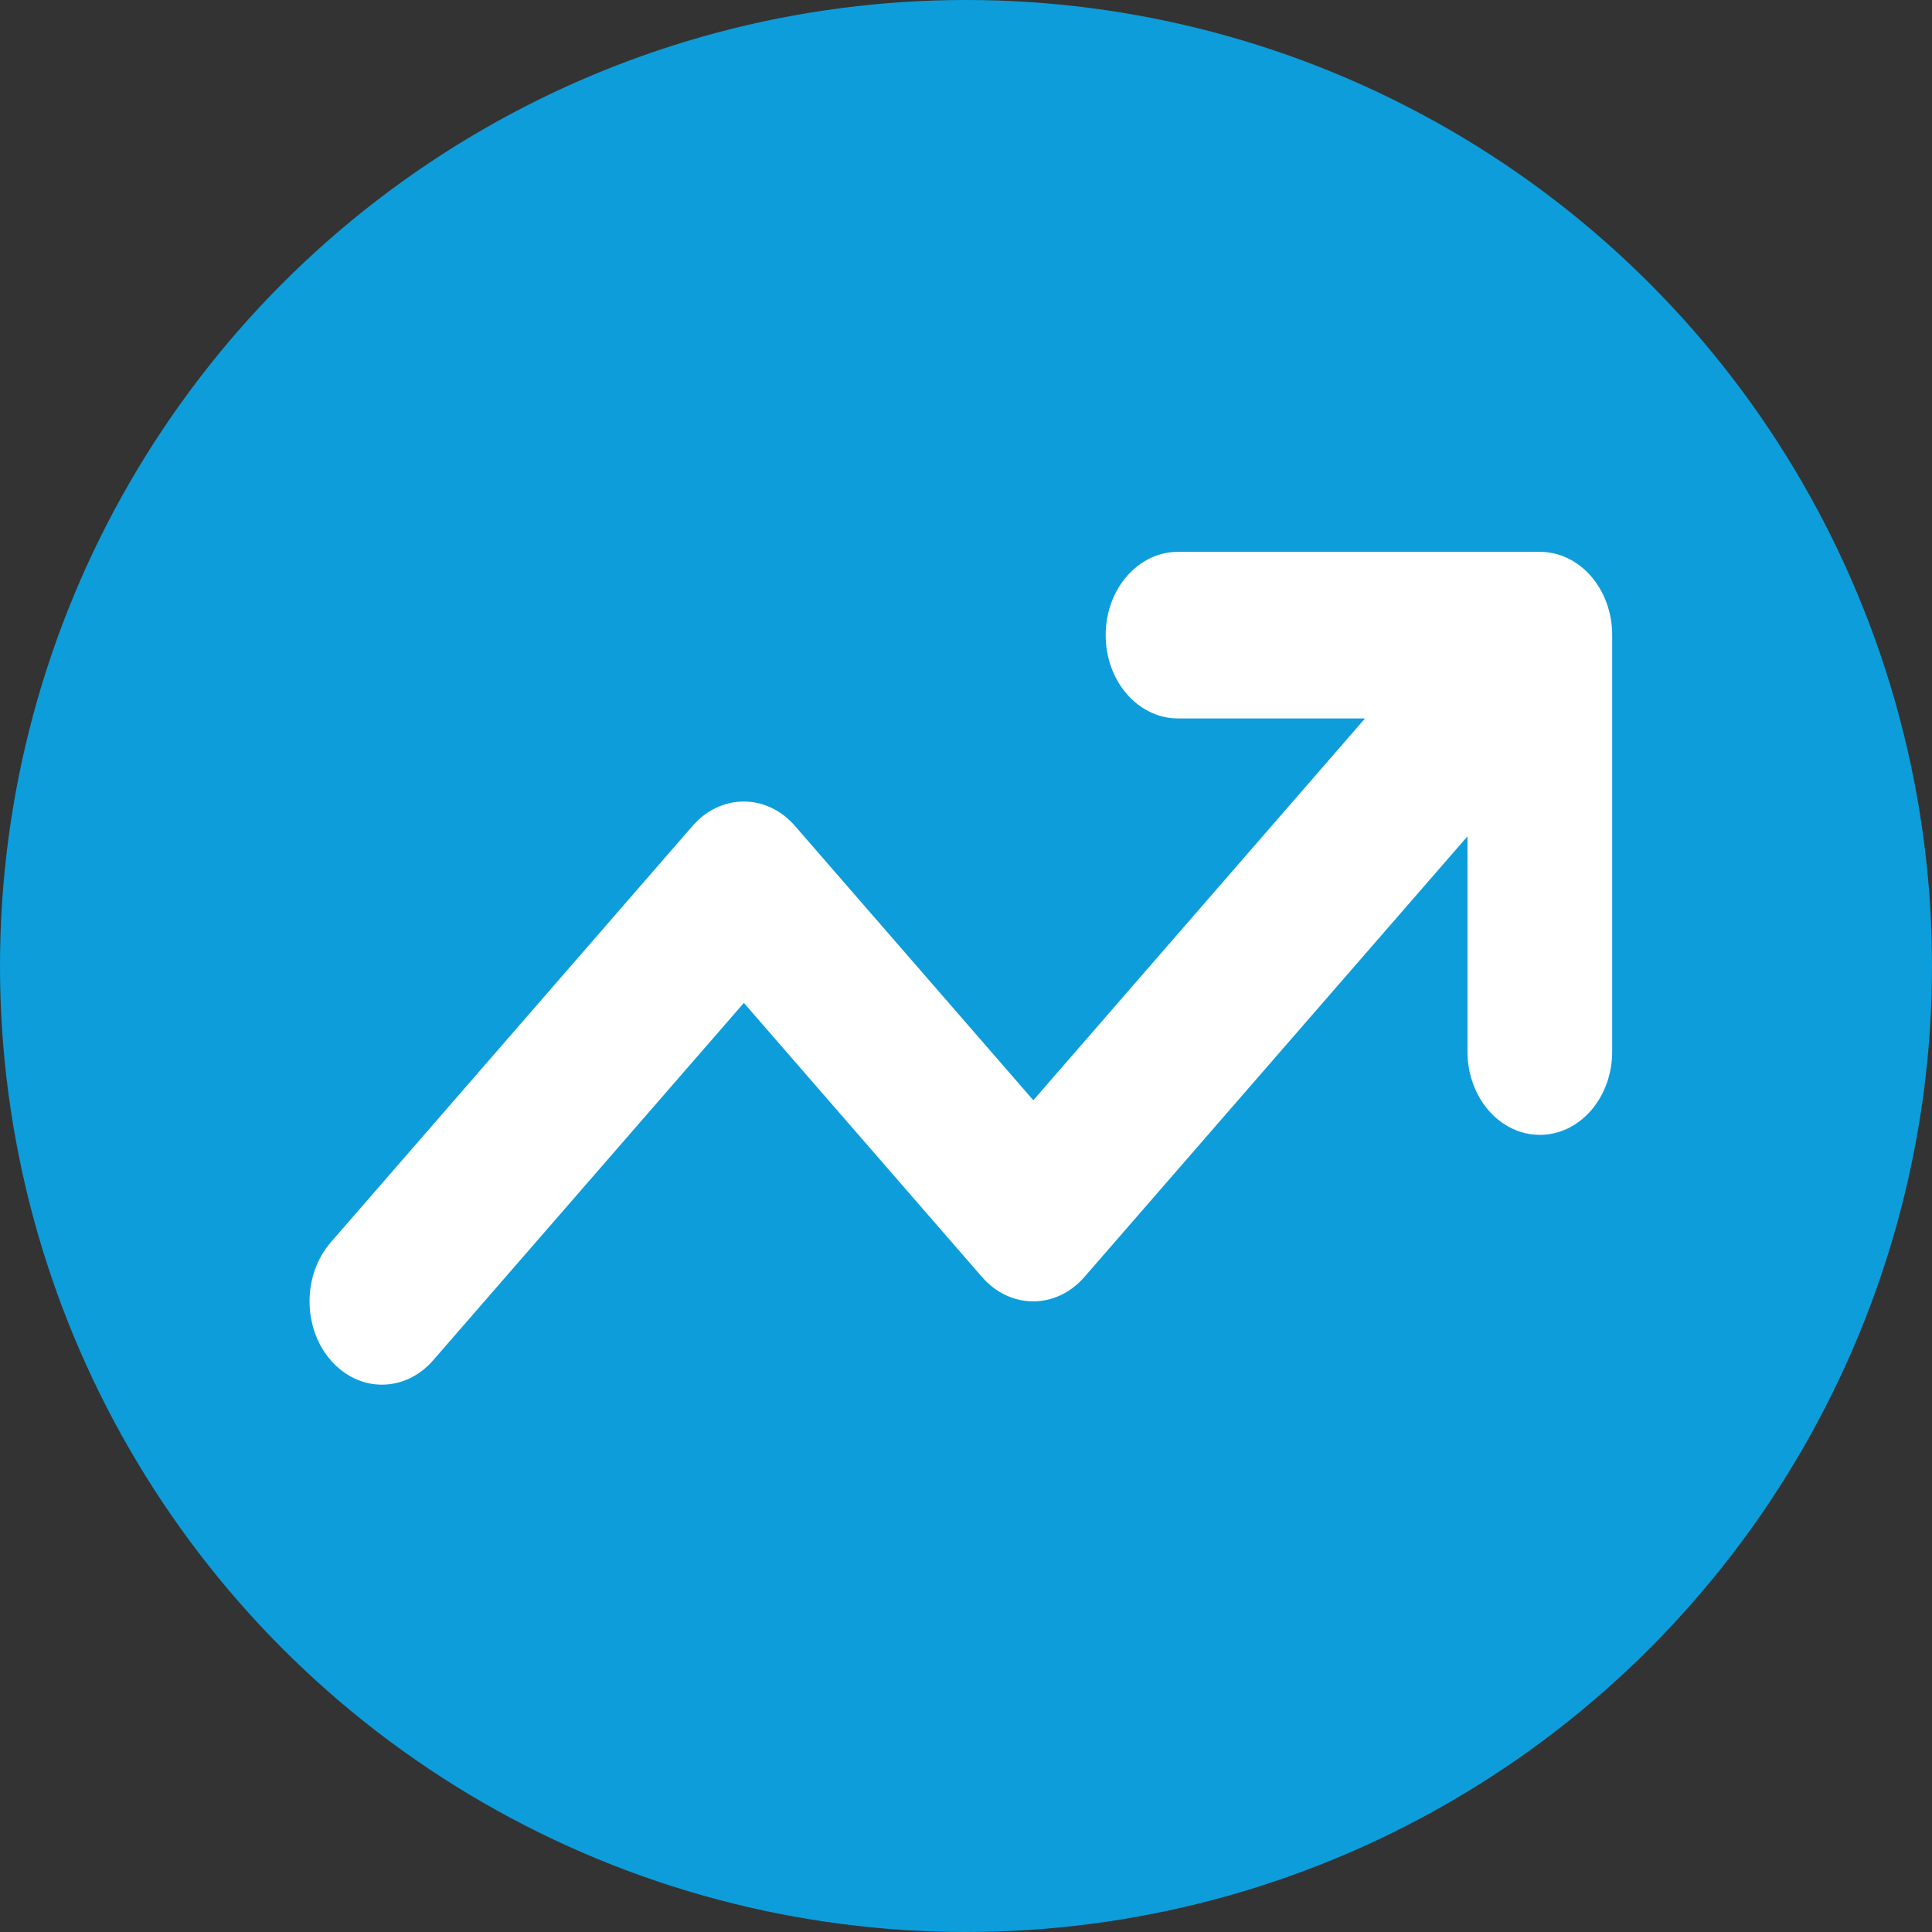
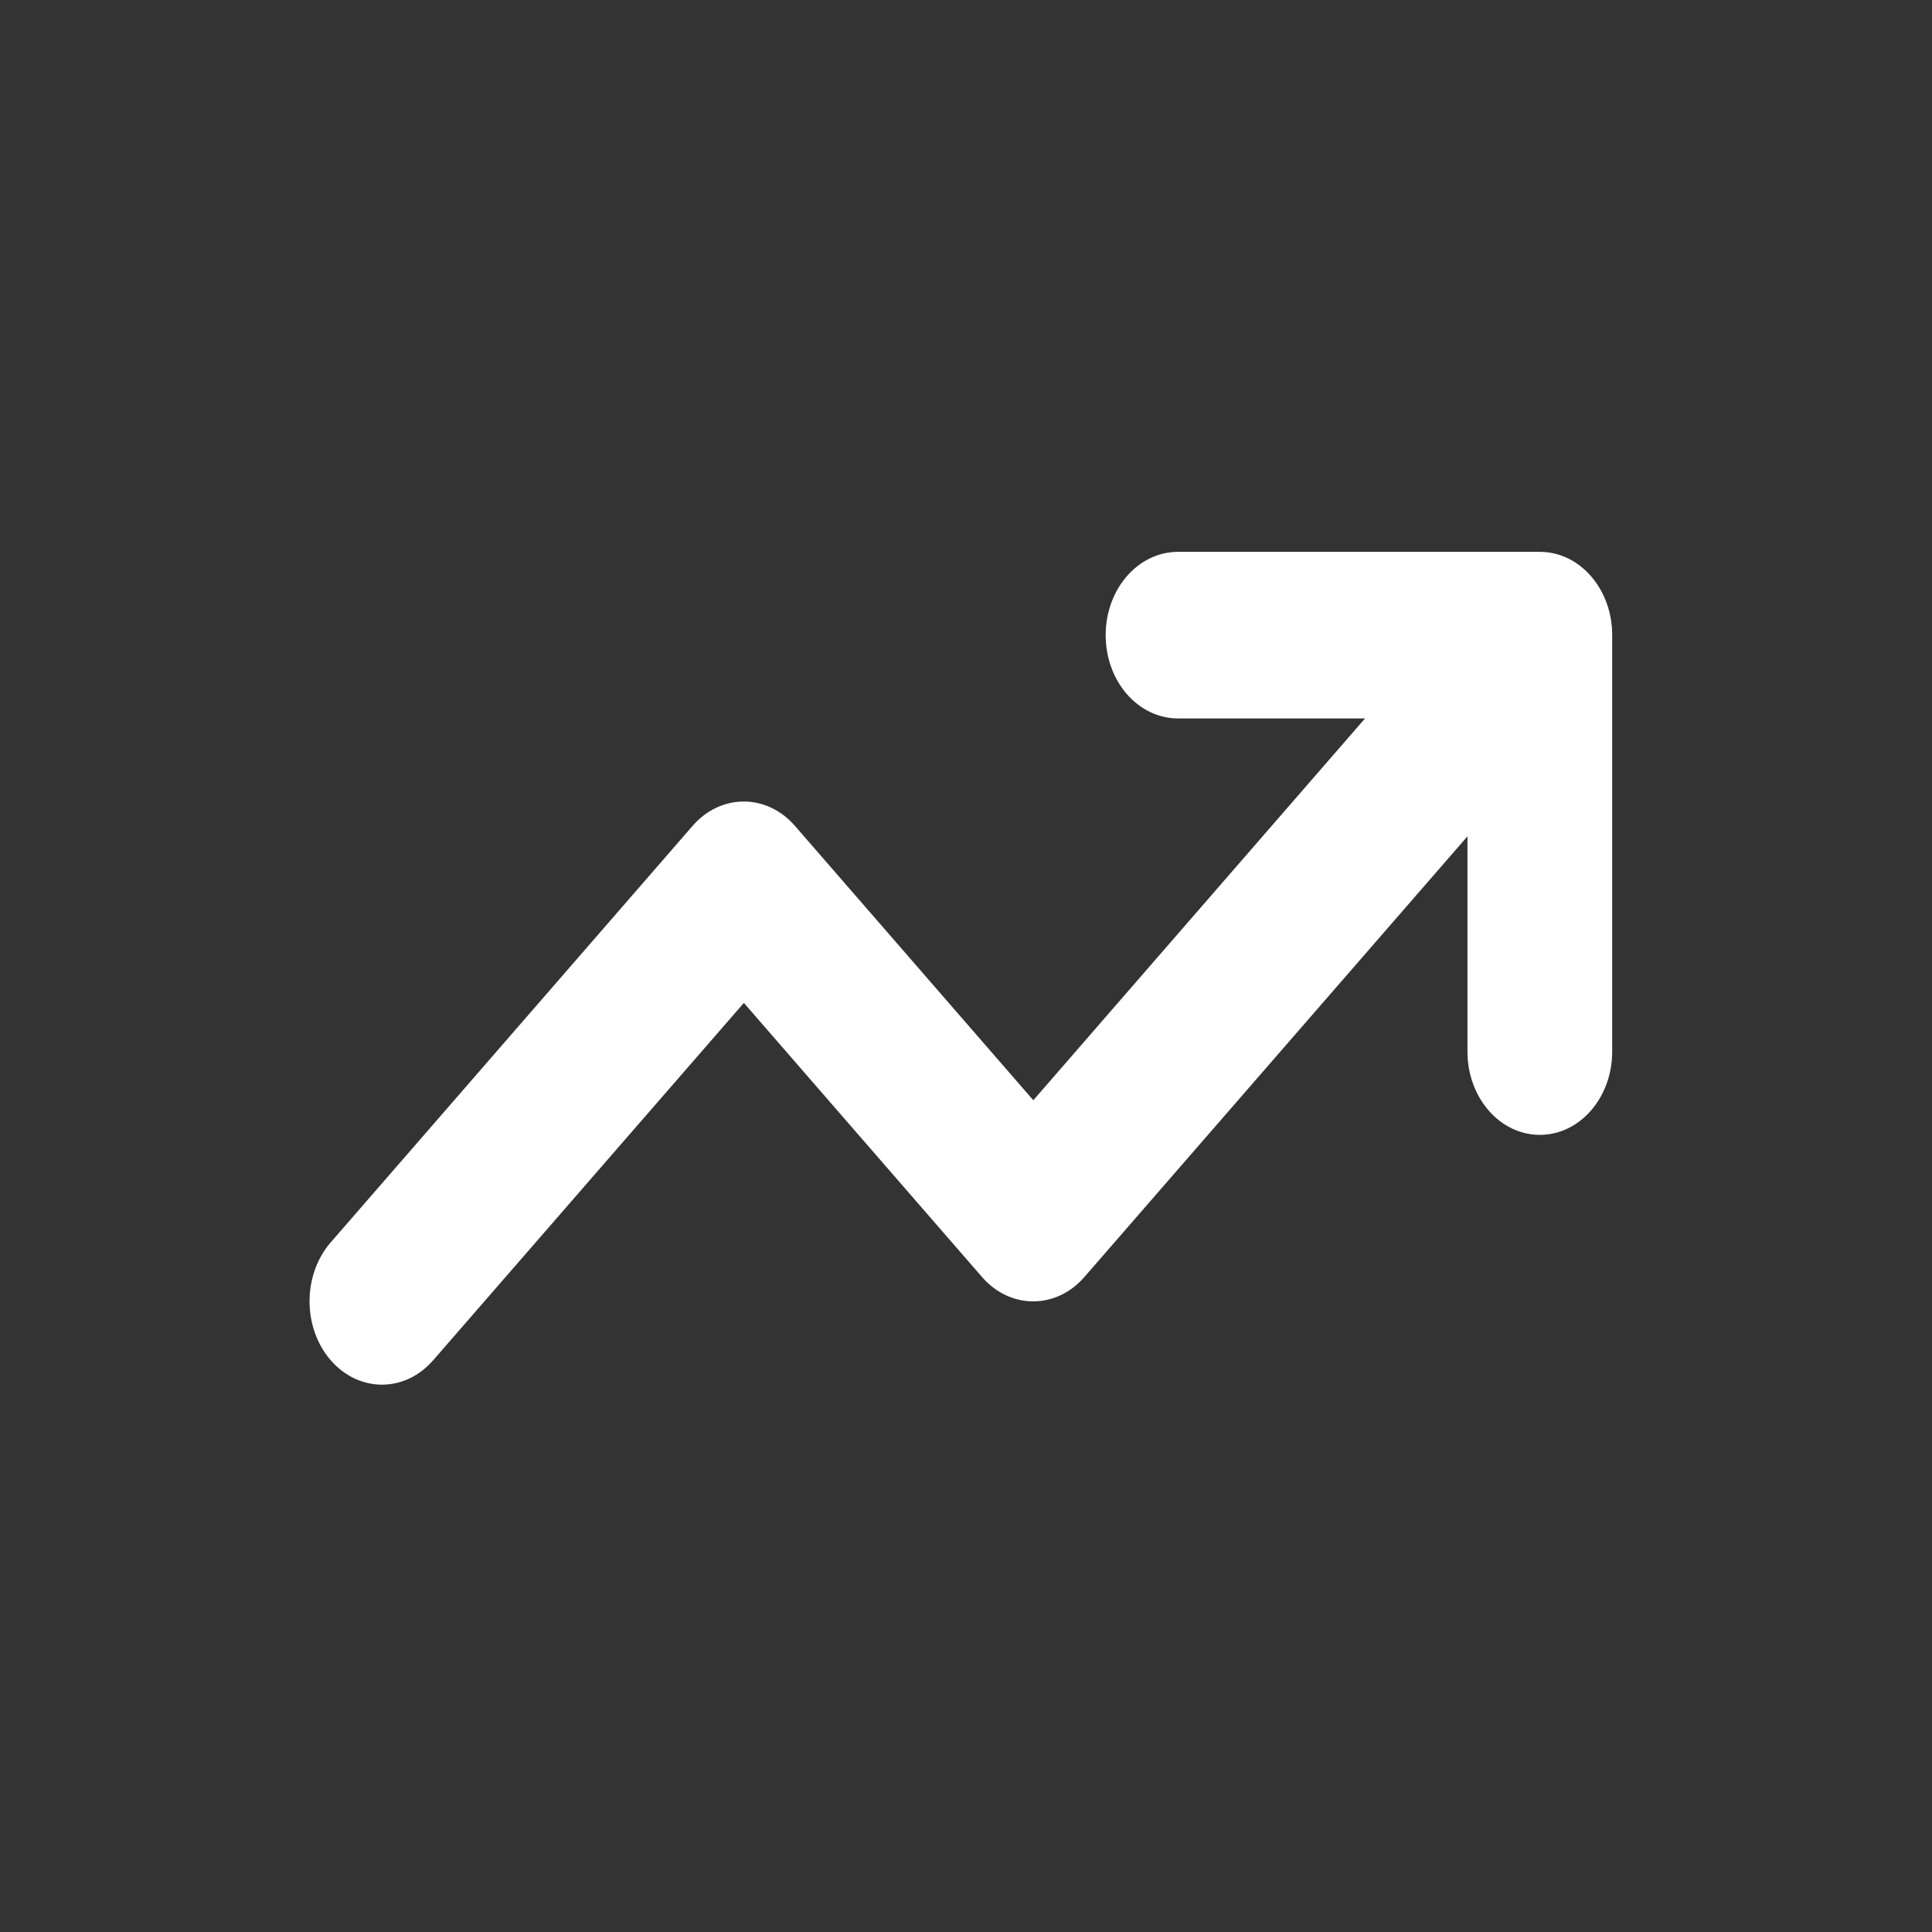
<svg xmlns="http://www.w3.org/2000/svg" stroke="currentColor" fill="currentColor" stroke-width="0" viewBox="0 0 512 512" height="200px" width="200px">
  <rect x="0" y="0" width="512" height="512" fill="#333333" stroke="none" />
-   <ellipse style="fill: rgb(13, 157, 218);" cx="256" cy="256" rx="256" ry="256" />
  <path fill="#fff" d="M 312.19 190.391 C 301.584 190.391 293.015 180.527 293.015 168.318 C 293.015 156.11 301.584 146.245 312.19 146.245 L 408.071 146.245 C 418.677 146.245 427.247 156.11 427.247 168.318 L 427.247 278.679 C 427.247 290.887 418.677 300.75 408.071 300.75 C 397.463 300.75 388.894 290.887 388.894 278.679 L 388.894 221.635 L 287.381 338.411 C 279.89 347.033 267.726 347.033 260.235 338.411 L 197.134 265.78 L 114.797 360.484 C 107.307 369.105 95.143 369.105 87.651 360.484 C 80.16 351.862 80.16 337.86 87.651 329.237 L 183.531 218.879 C 191.022 210.256 203.186 210.256 210.677 218.879 L 273.838 291.578 L 361.748 190.391 L 312.19 190.391 Z" style="stroke-width: 0;" />
</svg>